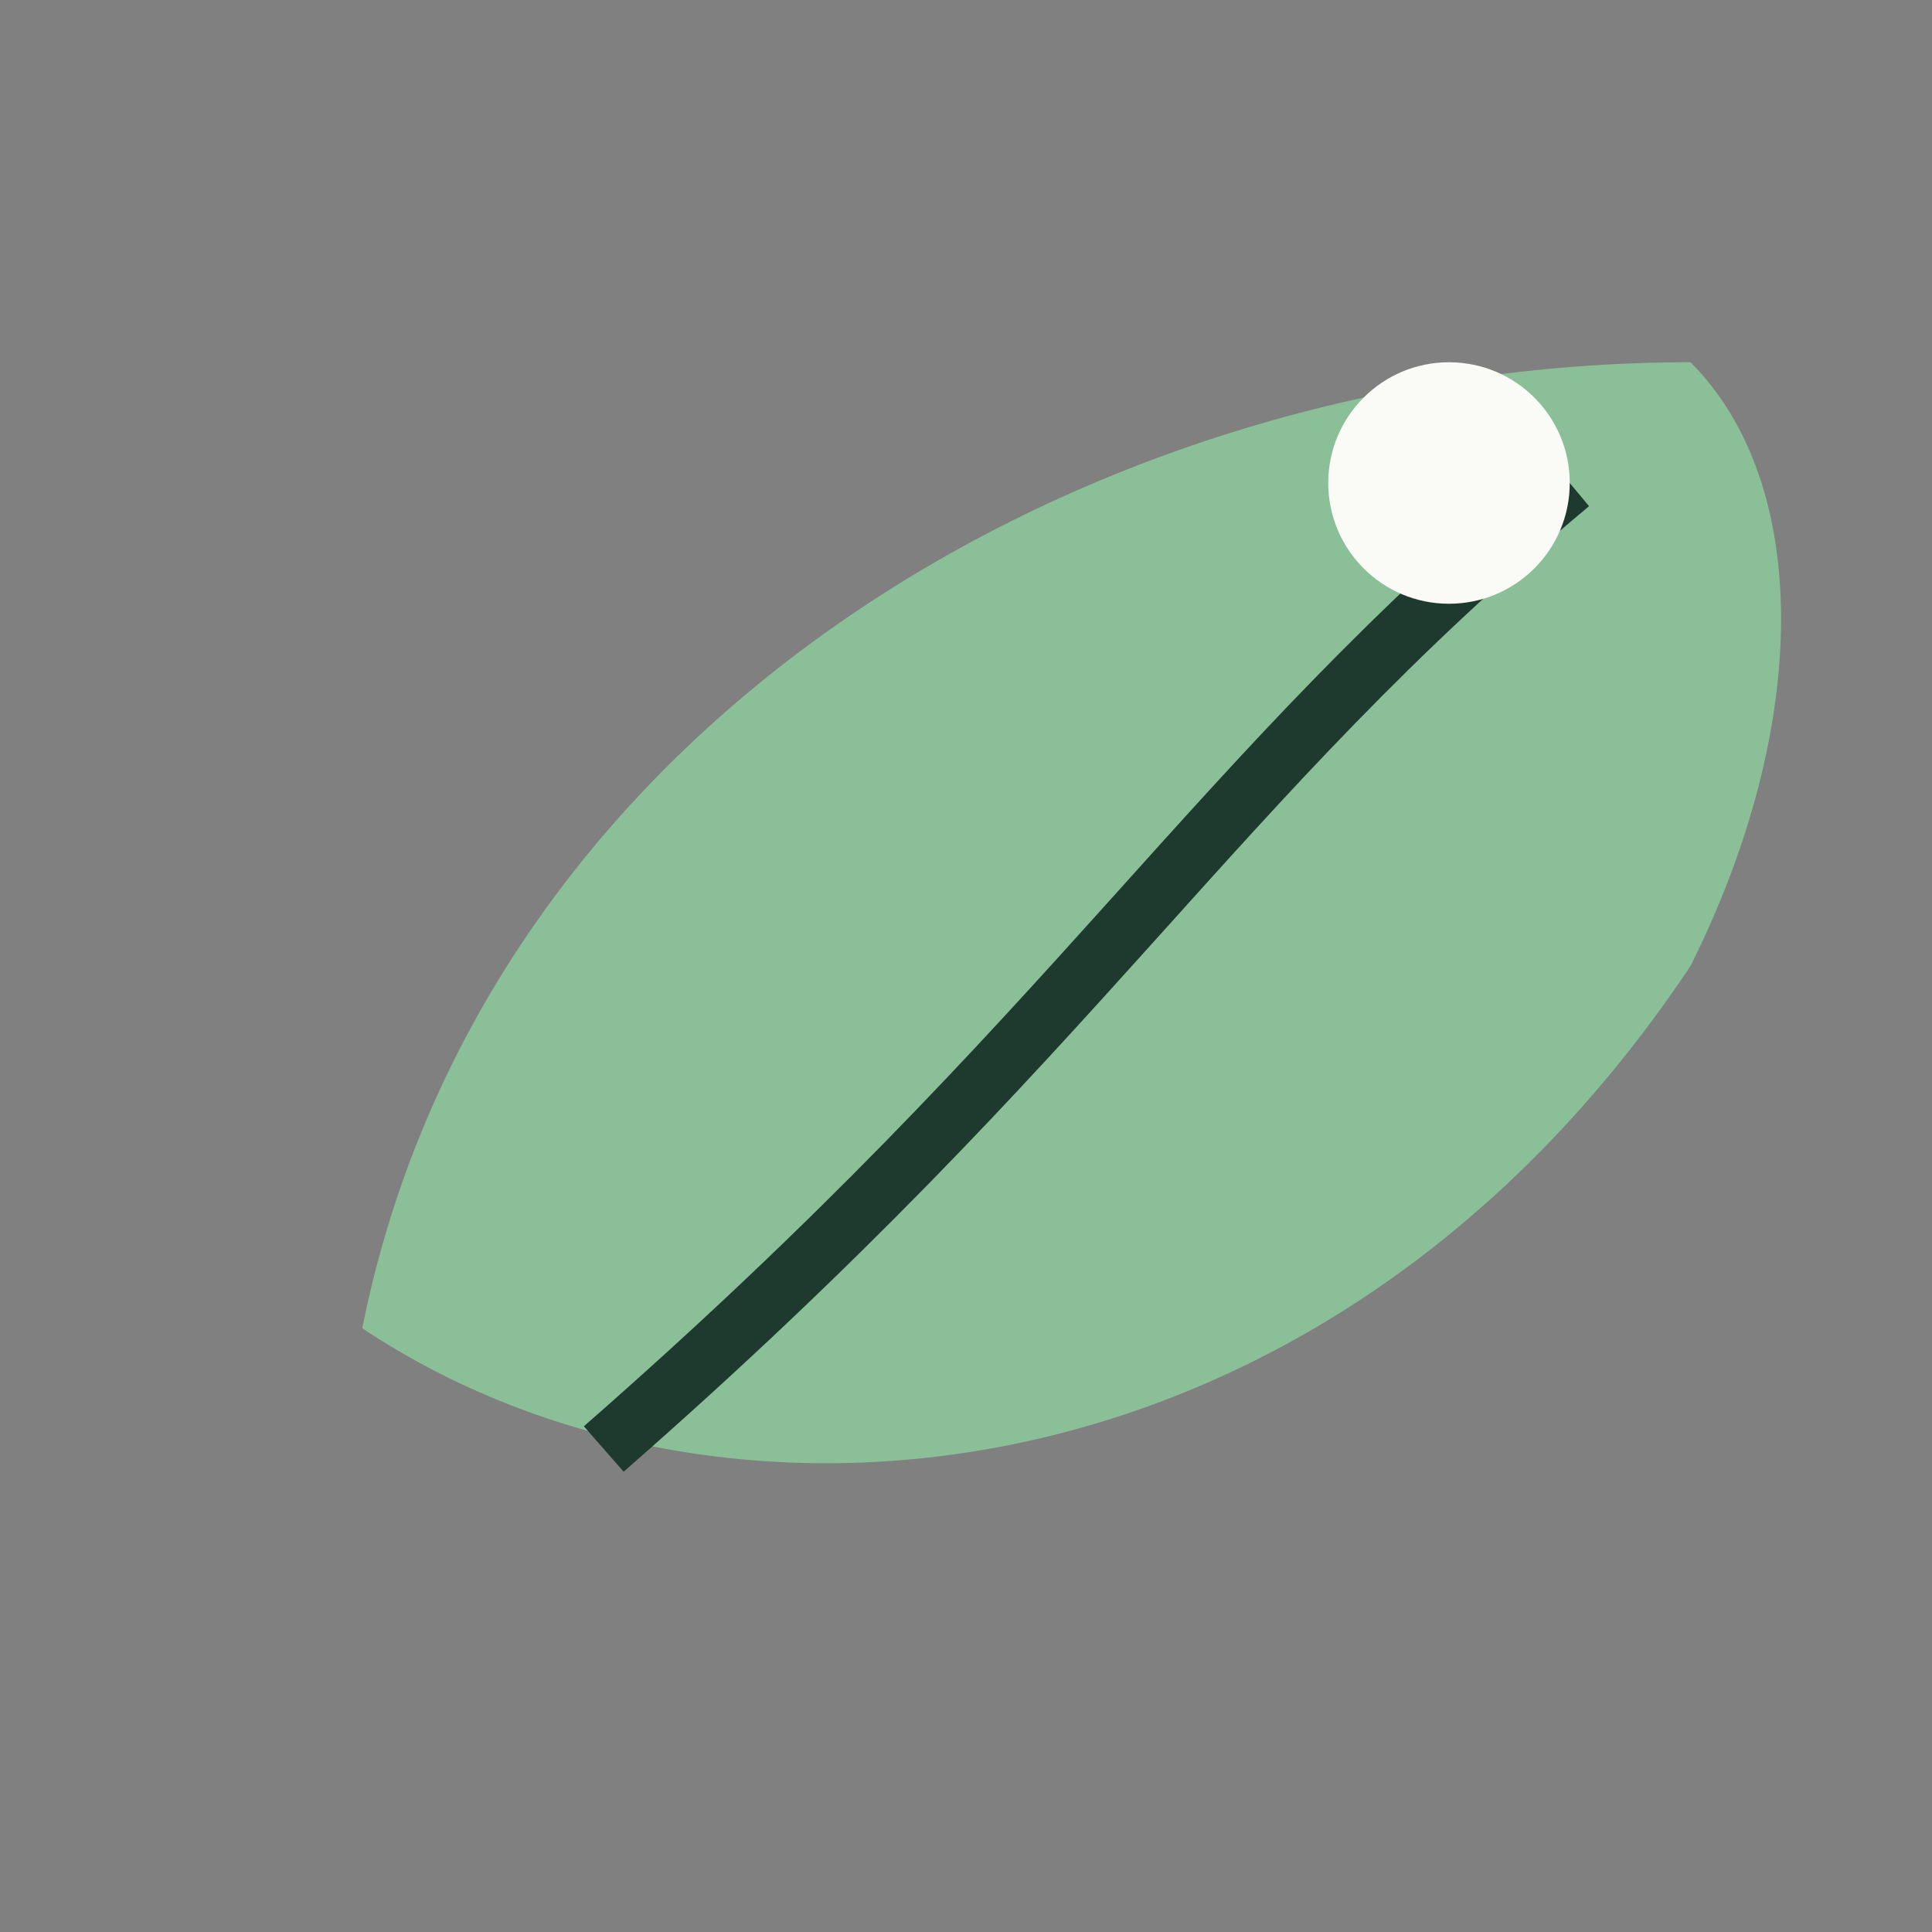
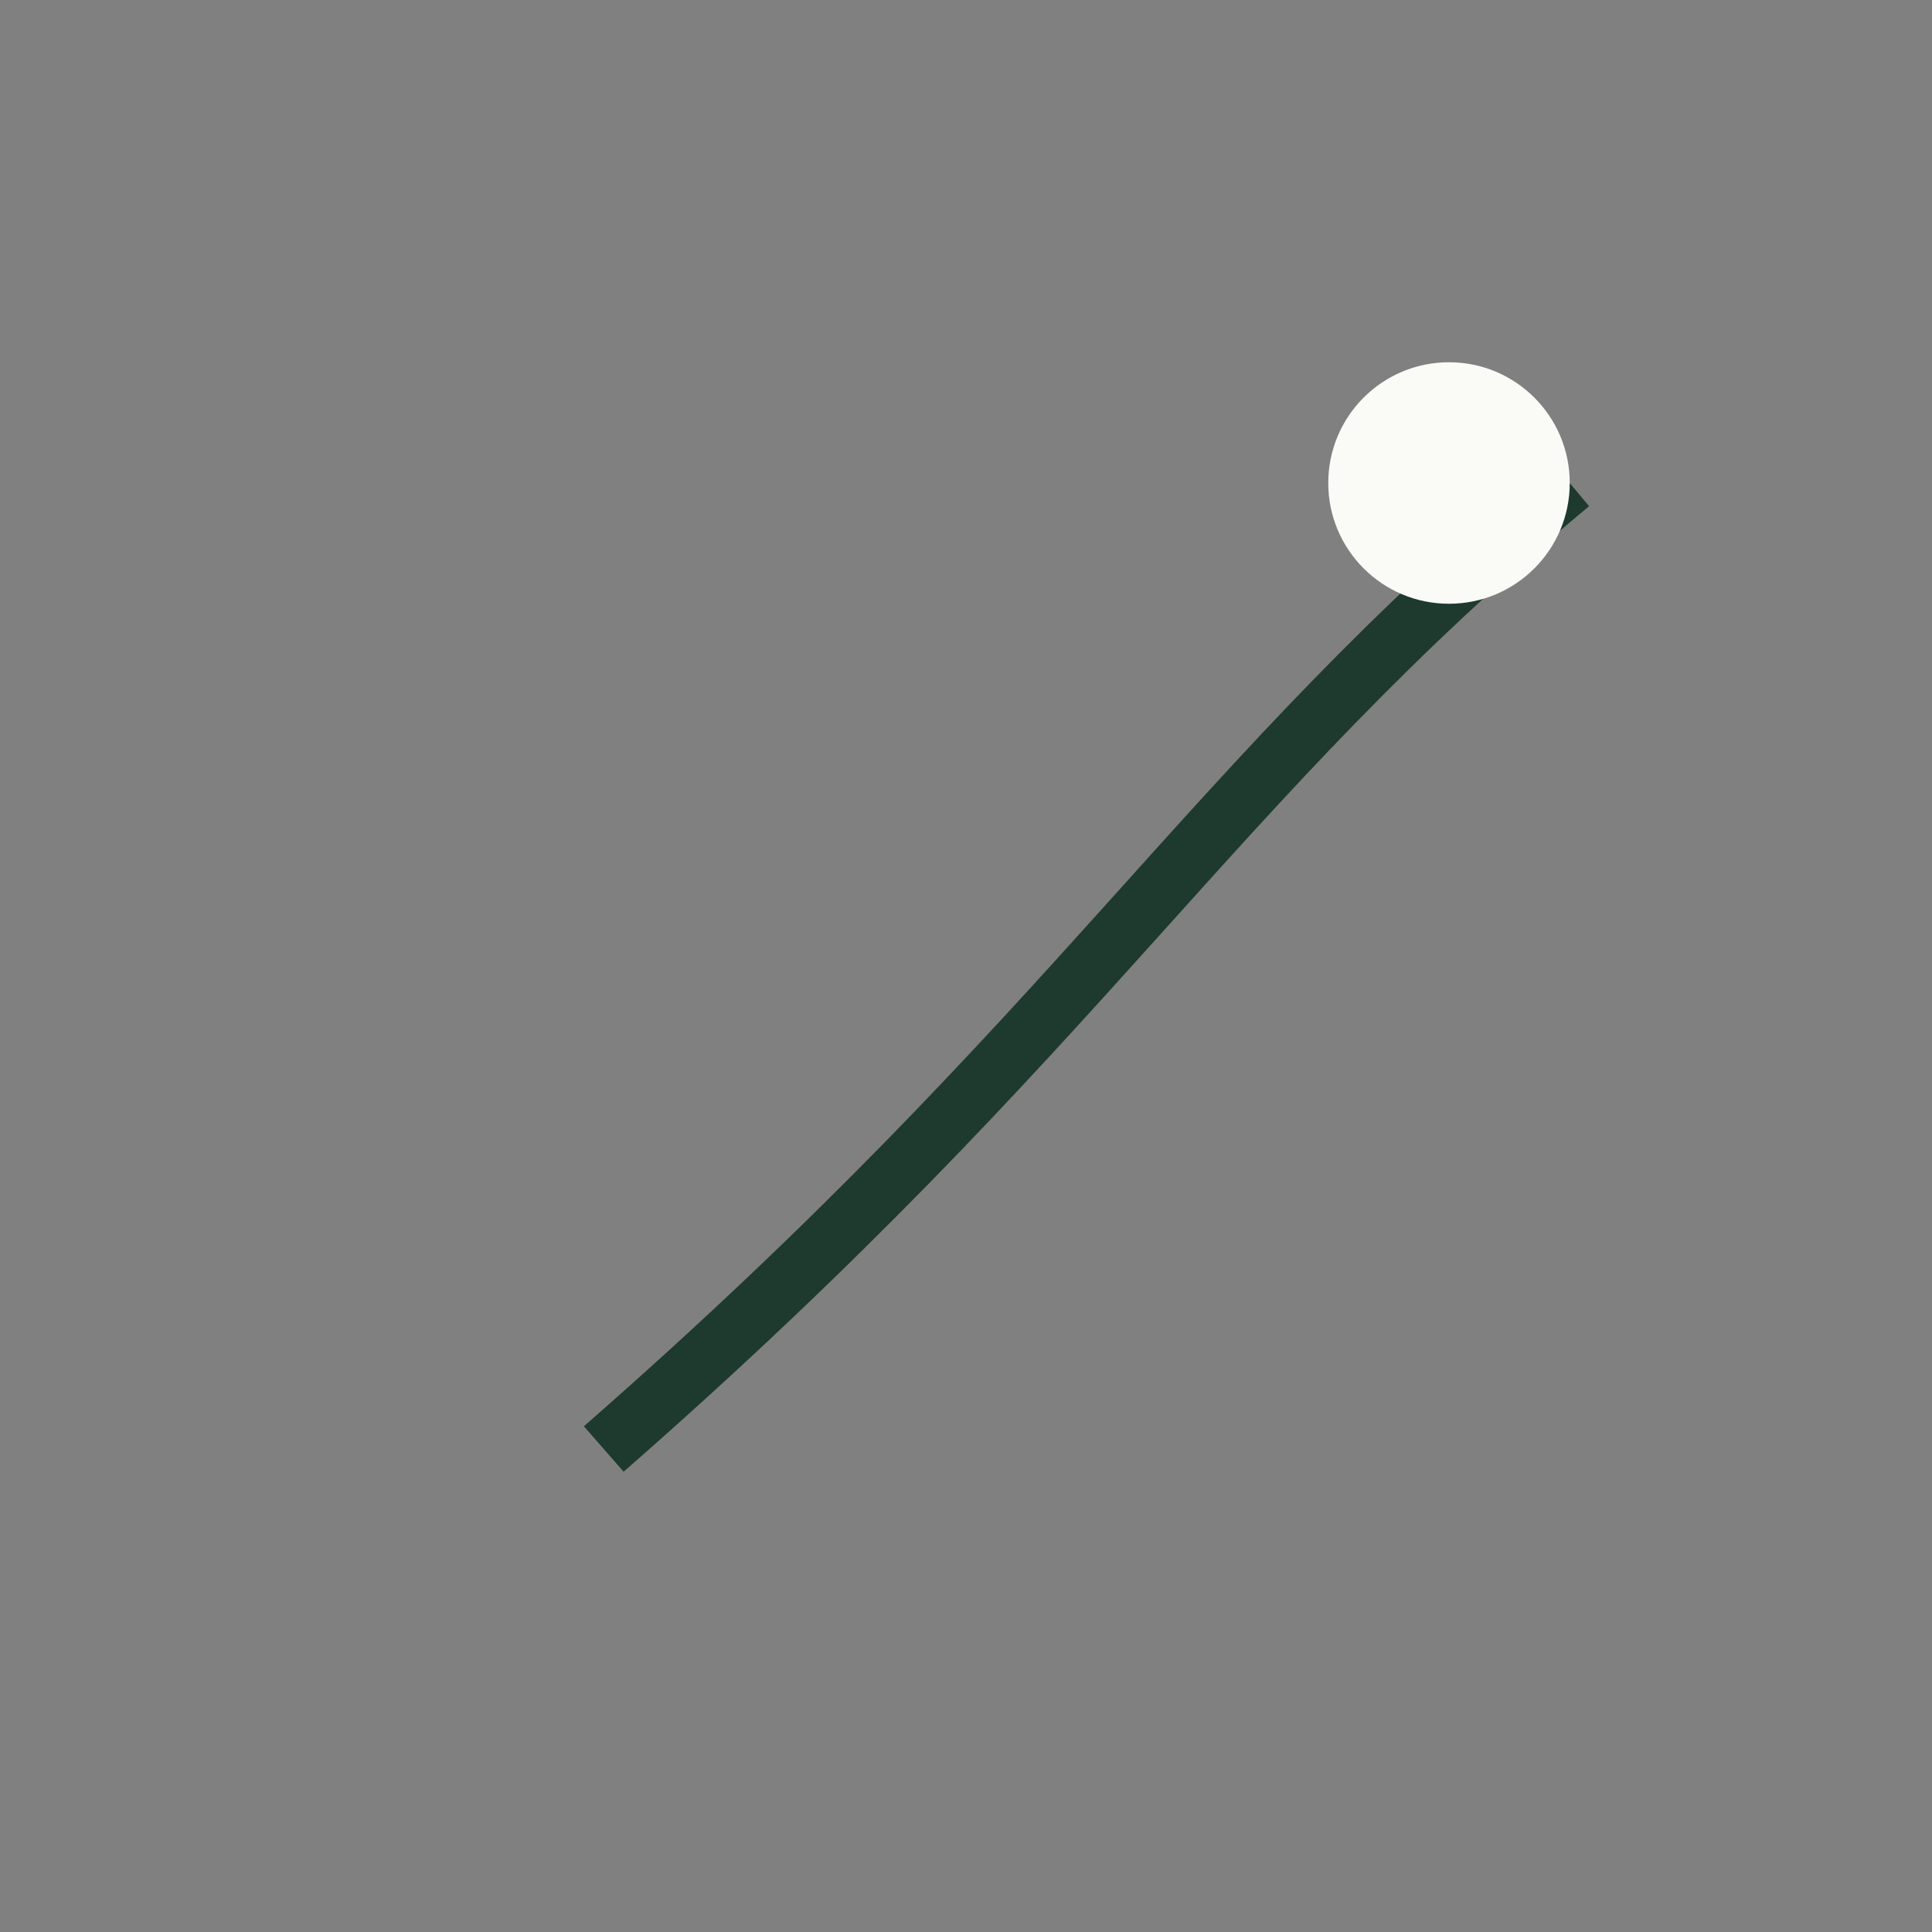
<svg xmlns="http://www.w3.org/2000/svg" width="32" height="32" viewBox="0 0 32 32">
  <rect x="0" y="0" width="32" height="32" fill="#808080" stroke="none" />
-   <path fill="#8ABF98" d="M28 6C18 6 8 12 6 22c6 4 16 3 22-6 2-4 2-8 0-10z" />
  <path d="M10 24c8-7 10-11 16-16" fill="none" stroke="#1E3A2E" />
  <circle cx="24" cy="8" r="2" fill="#FAFBF7" />
</svg>